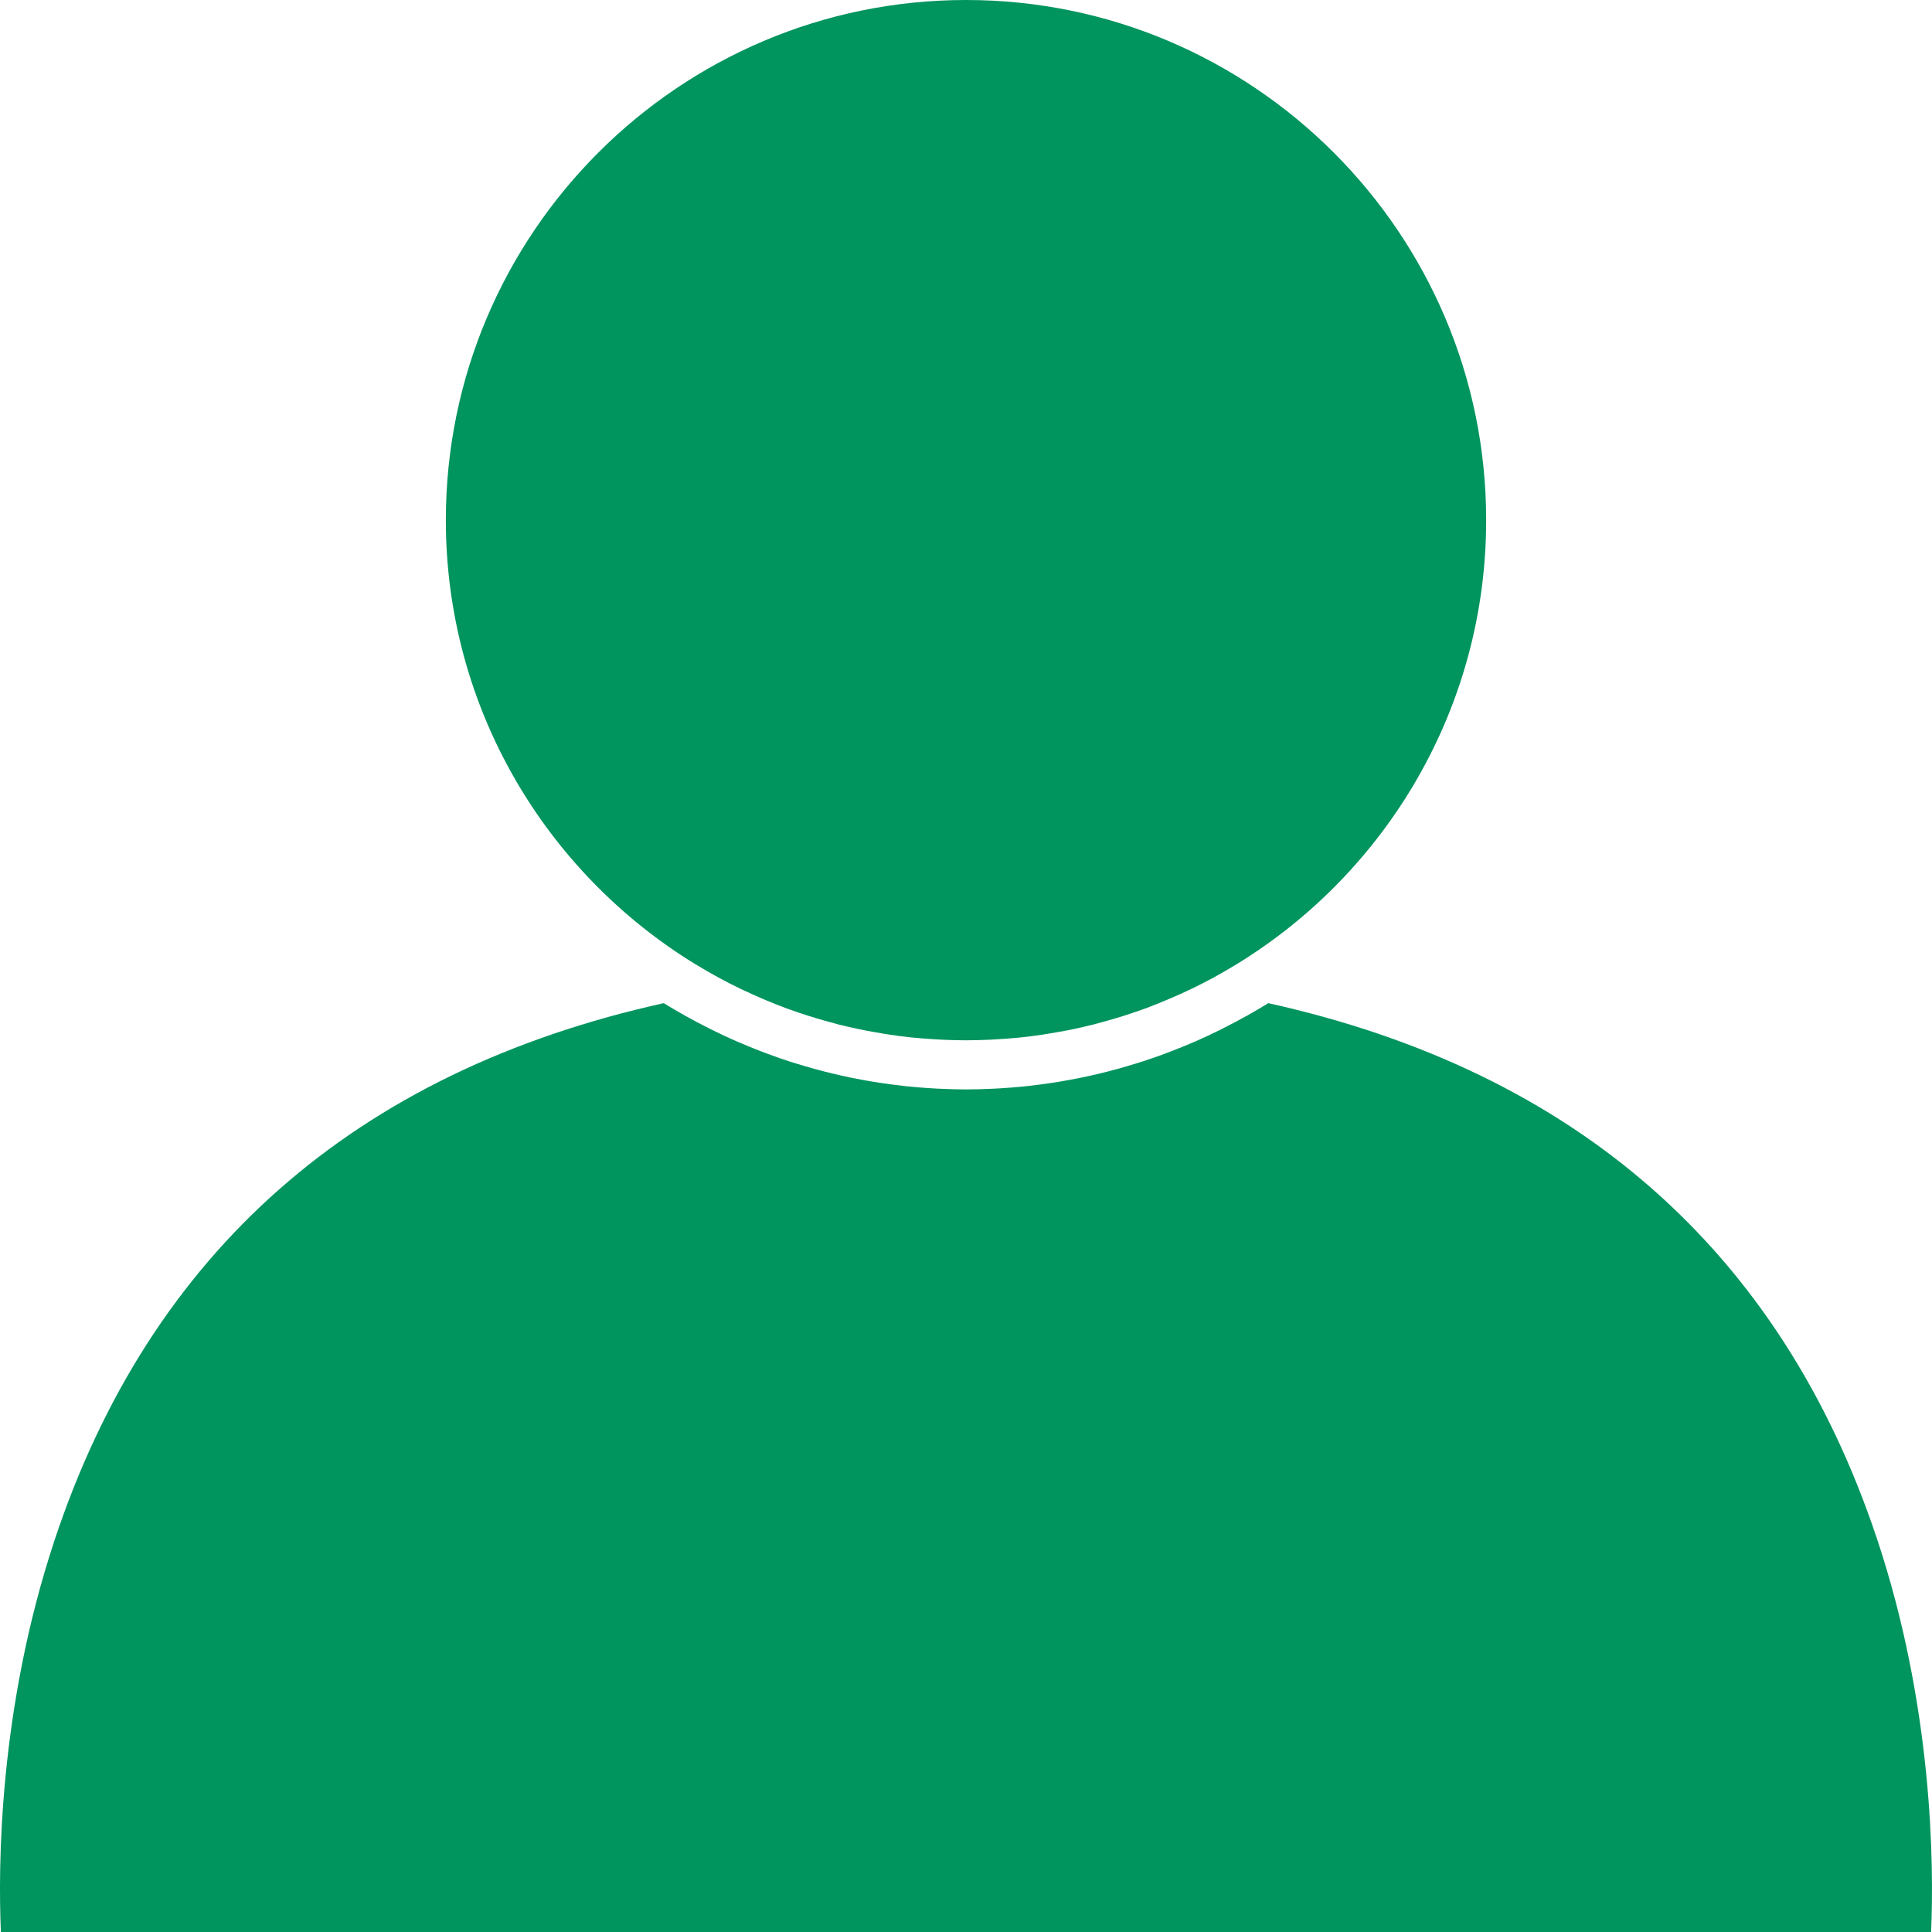
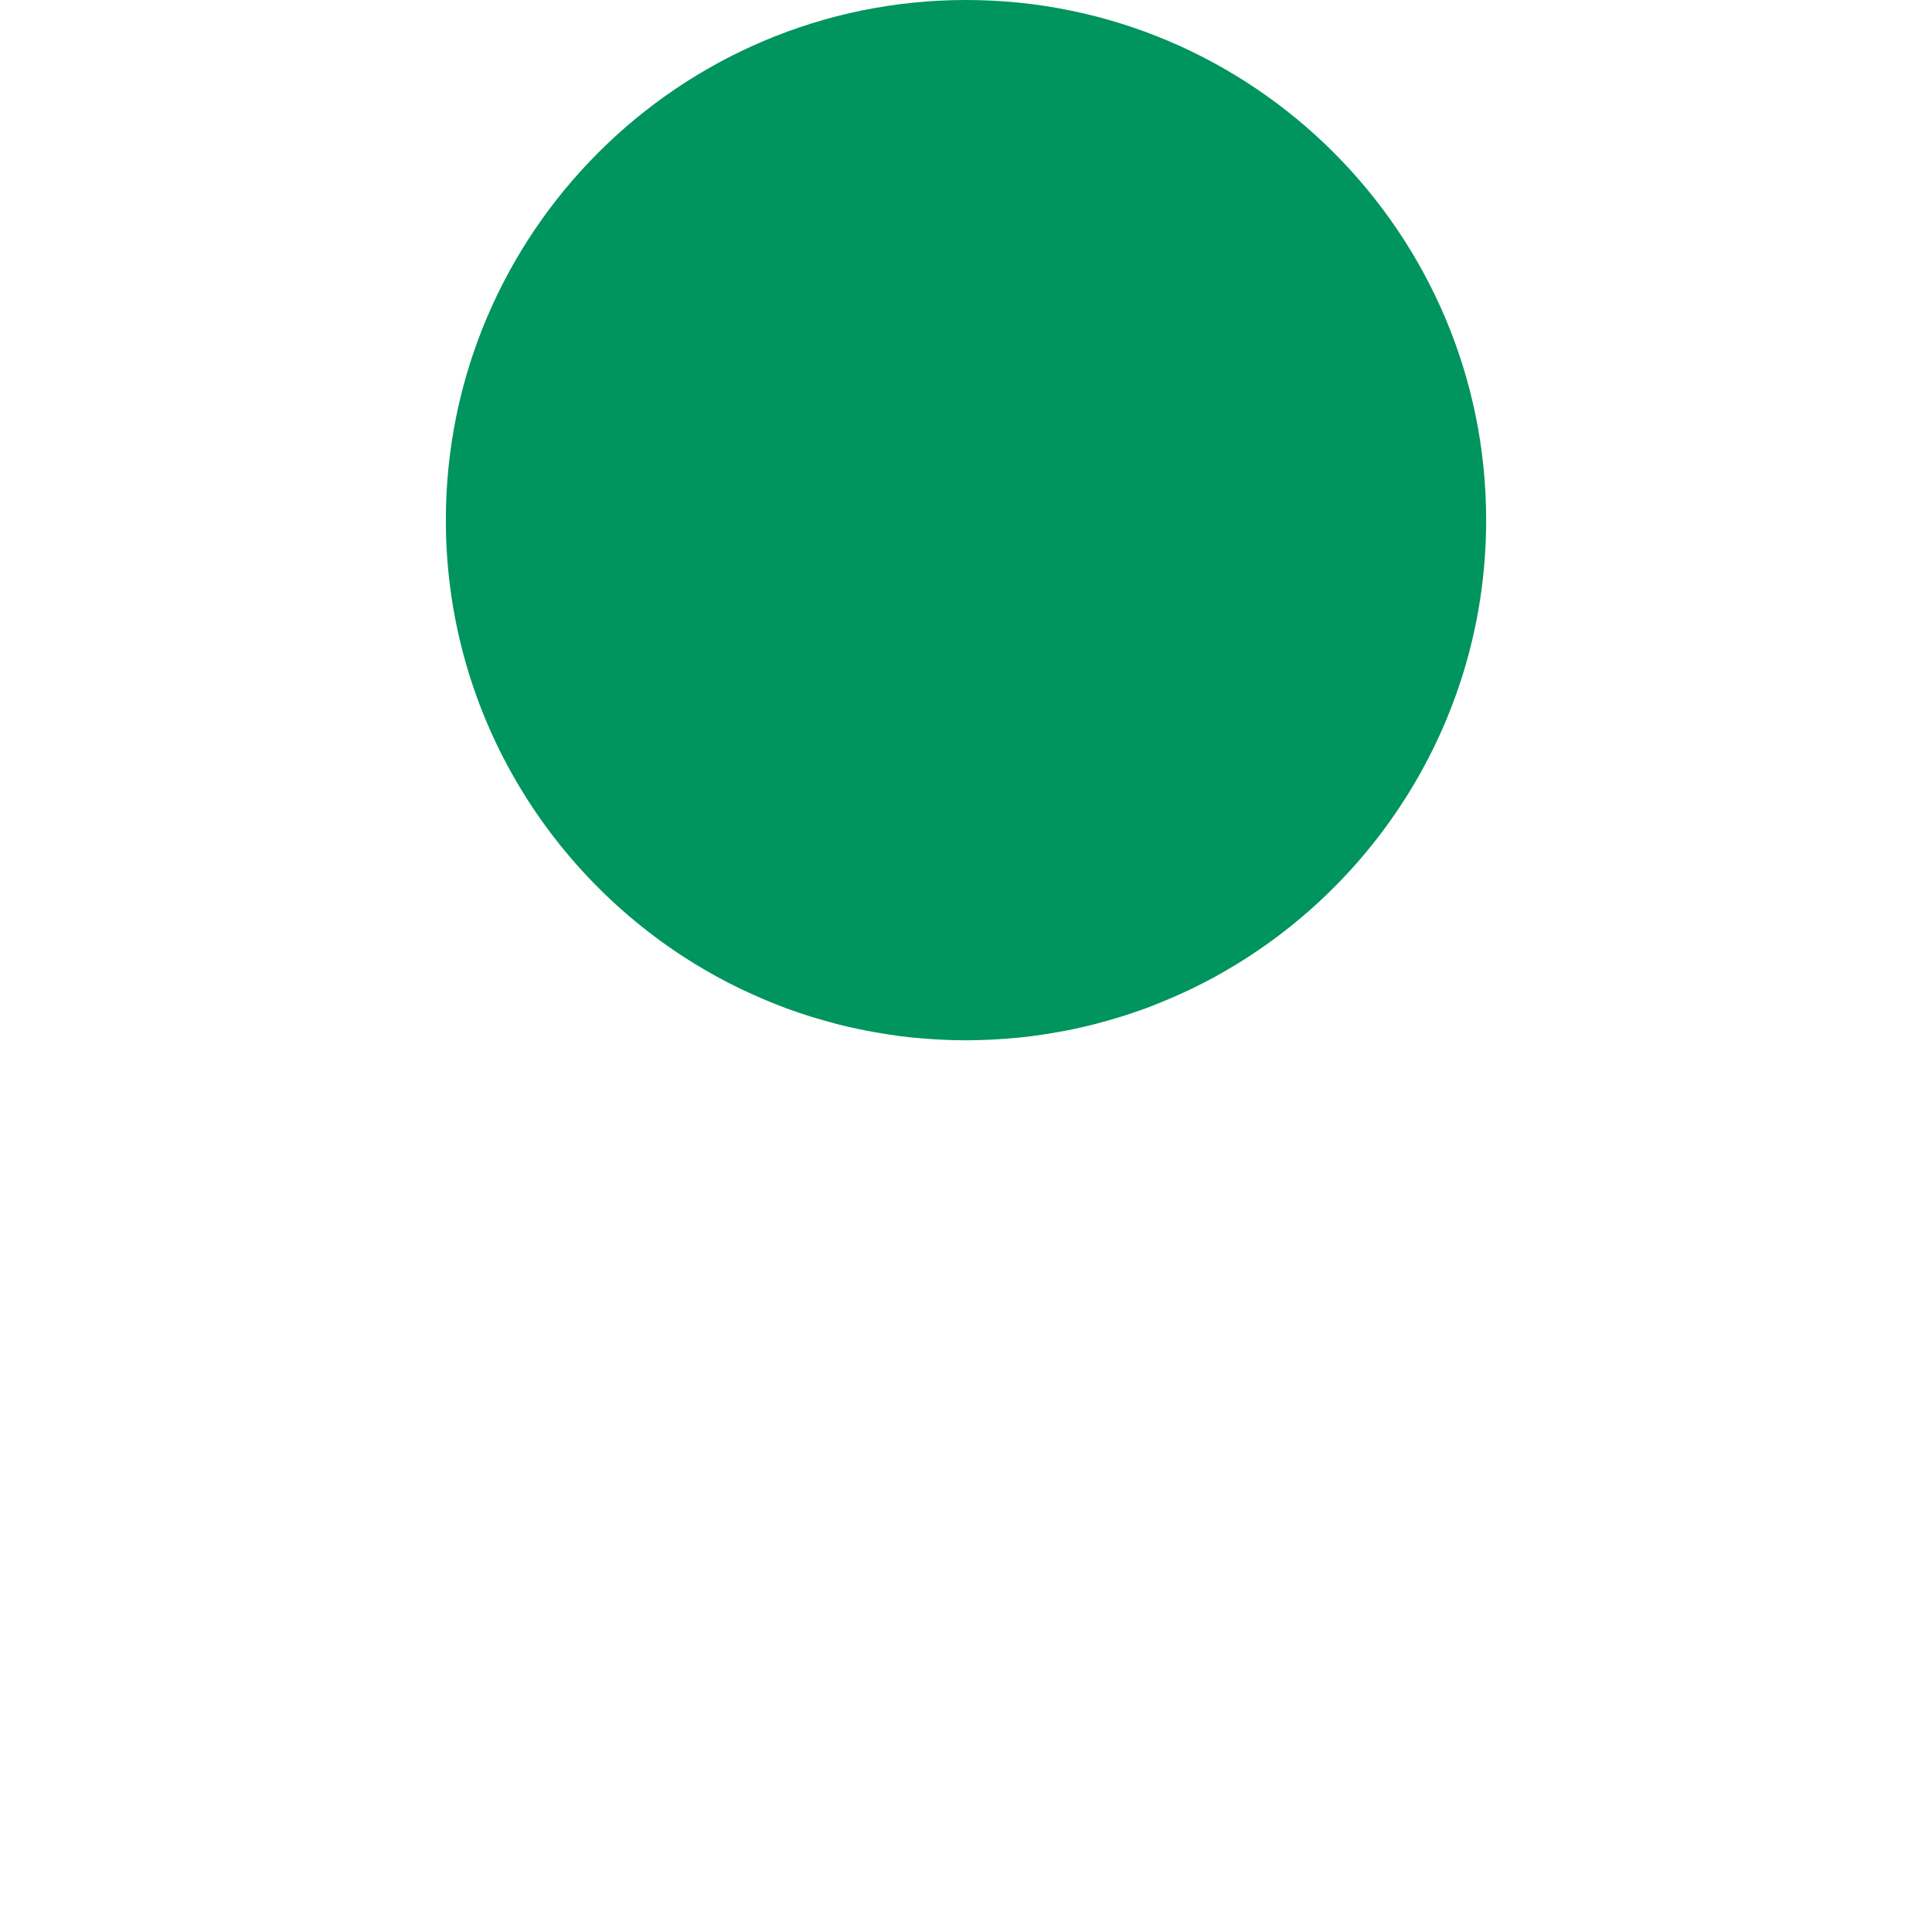
<svg xmlns="http://www.w3.org/2000/svg" width="52" height="52" viewBox="0 0 52 52" fill="none">
  <path d="M18.723 25.956C18.739 25.965 18.756 25.975 18.772 25.985C19.14 26.208 19.52 26.415 19.909 26.604C19.94 26.618 19.97 26.632 20 26.646C20.156 26.72 20.313 26.791 20.471 26.859C20.52 26.88 20.57 26.903 20.62 26.923C20.802 26.999 20.984 27.072 21.17 27.141C21.199 27.151 21.228 27.16 21.257 27.172C21.419 27.23 21.583 27.285 21.748 27.338C21.82 27.361 21.892 27.383 21.964 27.404C22.095 27.444 22.227 27.481 22.359 27.516C22.426 27.534 22.493 27.554 22.561 27.572C22.744 27.617 22.927 27.66 23.113 27.699C23.185 27.714 23.257 27.728 23.33 27.742C23.464 27.768 23.599 27.791 23.735 27.814C23.808 27.826 23.88 27.838 23.953 27.849C24.147 27.878 24.342 27.904 24.539 27.924C24.584 27.929 24.63 27.932 24.674 27.936C24.843 27.951 25.013 27.965 25.183 27.974C25.244 27.978 25.304 27.982 25.365 27.984C25.576 27.994 25.788 28 26.001 28C26.214 28 26.426 27.993 26.637 27.984C26.697 27.982 26.757 27.977 26.818 27.974C26.989 27.965 27.158 27.951 27.327 27.936C27.372 27.932 27.417 27.929 27.461 27.924C27.658 27.904 27.853 27.878 28.048 27.849C28.121 27.838 28.194 27.827 28.266 27.814C28.402 27.791 28.537 27.768 28.671 27.743C28.744 27.728 28.816 27.715 28.89 27.699C29.074 27.66 29.258 27.617 29.44 27.572C29.509 27.555 29.576 27.535 29.645 27.516C29.776 27.48 29.907 27.444 30.036 27.405C30.109 27.383 30.182 27.361 30.254 27.338C30.417 27.286 30.579 27.231 30.739 27.174C30.771 27.162 30.804 27.151 30.837 27.139C31.019 27.071 31.2 26.999 31.379 26.923C31.43 26.903 31.482 26.88 31.532 26.858C31.689 26.791 31.845 26.721 31.998 26.648C32.03 26.633 32.061 26.618 32.092 26.604C32.286 26.51 32.478 26.411 32.667 26.309C32.668 26.308 32.669 26.308 32.67 26.308C32.858 26.204 33.044 26.097 33.227 25.986C33.244 25.976 33.261 25.965 33.279 25.955C37.306 23.493 40 19.056 40 14C40.002 6.281 33.721 0 26.001 0C18.281 0 12 6.281 12 14C12 19.057 14.695 23.495 18.724 25.957L18.723 25.956Z" fill="#00945F" />
-   <path d="M50.511 41.391C47.931 33.679 42.423 28.838 34.137 27C33.949 27.116 33.758 27.227 33.566 27.336C33.553 27.342 33.541 27.349 33.529 27.355C33.331 27.466 33.132 27.571 32.93 27.672C32.898 27.689 32.865 27.705 32.834 27.721C32.621 27.827 32.407 27.927 32.191 28.022C32.159 28.036 32.126 28.049 32.094 28.063C31.916 28.14 31.737 28.213 31.556 28.282C31.49 28.307 31.425 28.333 31.359 28.358C31.158 28.432 30.957 28.504 30.753 28.569C30.7 28.587 30.646 28.602 30.592 28.619C30.424 28.671 30.256 28.72 30.086 28.768C30.004 28.79 29.921 28.813 29.839 28.834C29.664 28.879 29.488 28.921 29.311 28.96C29.236 28.977 29.16 28.992 29.085 29.008C28.901 29.045 28.716 29.079 28.531 29.111C28.452 29.124 28.373 29.137 28.294 29.148C28.096 29.177 27.898 29.204 27.699 29.226C27.661 29.23 27.623 29.236 27.585 29.239C27.362 29.262 27.138 29.279 26.912 29.293C26.848 29.296 26.785 29.299 26.721 29.303C26.481 29.314 26.242 29.322 26.002 29.322C25.761 29.322 25.522 29.314 25.282 29.303C25.219 29.299 25.155 29.296 25.091 29.293C24.866 29.279 24.641 29.262 24.418 29.239C24.38 29.235 24.342 29.23 24.304 29.226C24.105 29.204 23.907 29.177 23.71 29.148C23.63 29.136 23.551 29.123 23.472 29.111C23.287 29.079 23.101 29.046 22.918 29.008C22.843 28.992 22.767 28.977 22.693 28.96C22.515 28.921 22.34 28.879 22.164 28.834C22.081 28.813 21.999 28.79 21.917 28.768C21.748 28.72 21.578 28.671 21.41 28.619C21.357 28.602 21.303 28.587 21.25 28.57C21.046 28.504 20.844 28.431 20.643 28.357C20.578 28.333 20.513 28.308 20.448 28.283C20.267 28.213 20.087 28.139 19.907 28.062C19.876 28.048 19.844 28.036 19.812 28.022C19.595 27.927 19.381 27.826 19.168 27.721C19.137 27.705 19.105 27.689 19.074 27.673C18.871 27.572 18.671 27.466 18.471 27.355C18.46 27.348 18.448 27.342 18.437 27.336C18.244 27.227 18.052 27.116 17.863 27C9.555 28.842 4.04 33.704 1.469 41.453C-0.038 45.995 -0.052 50.25 0.024 52H51.976C52.052 50.238 52.035 45.942 50.511 41.391L50.511 41.391Z" fill="#00945F" />
</svg>